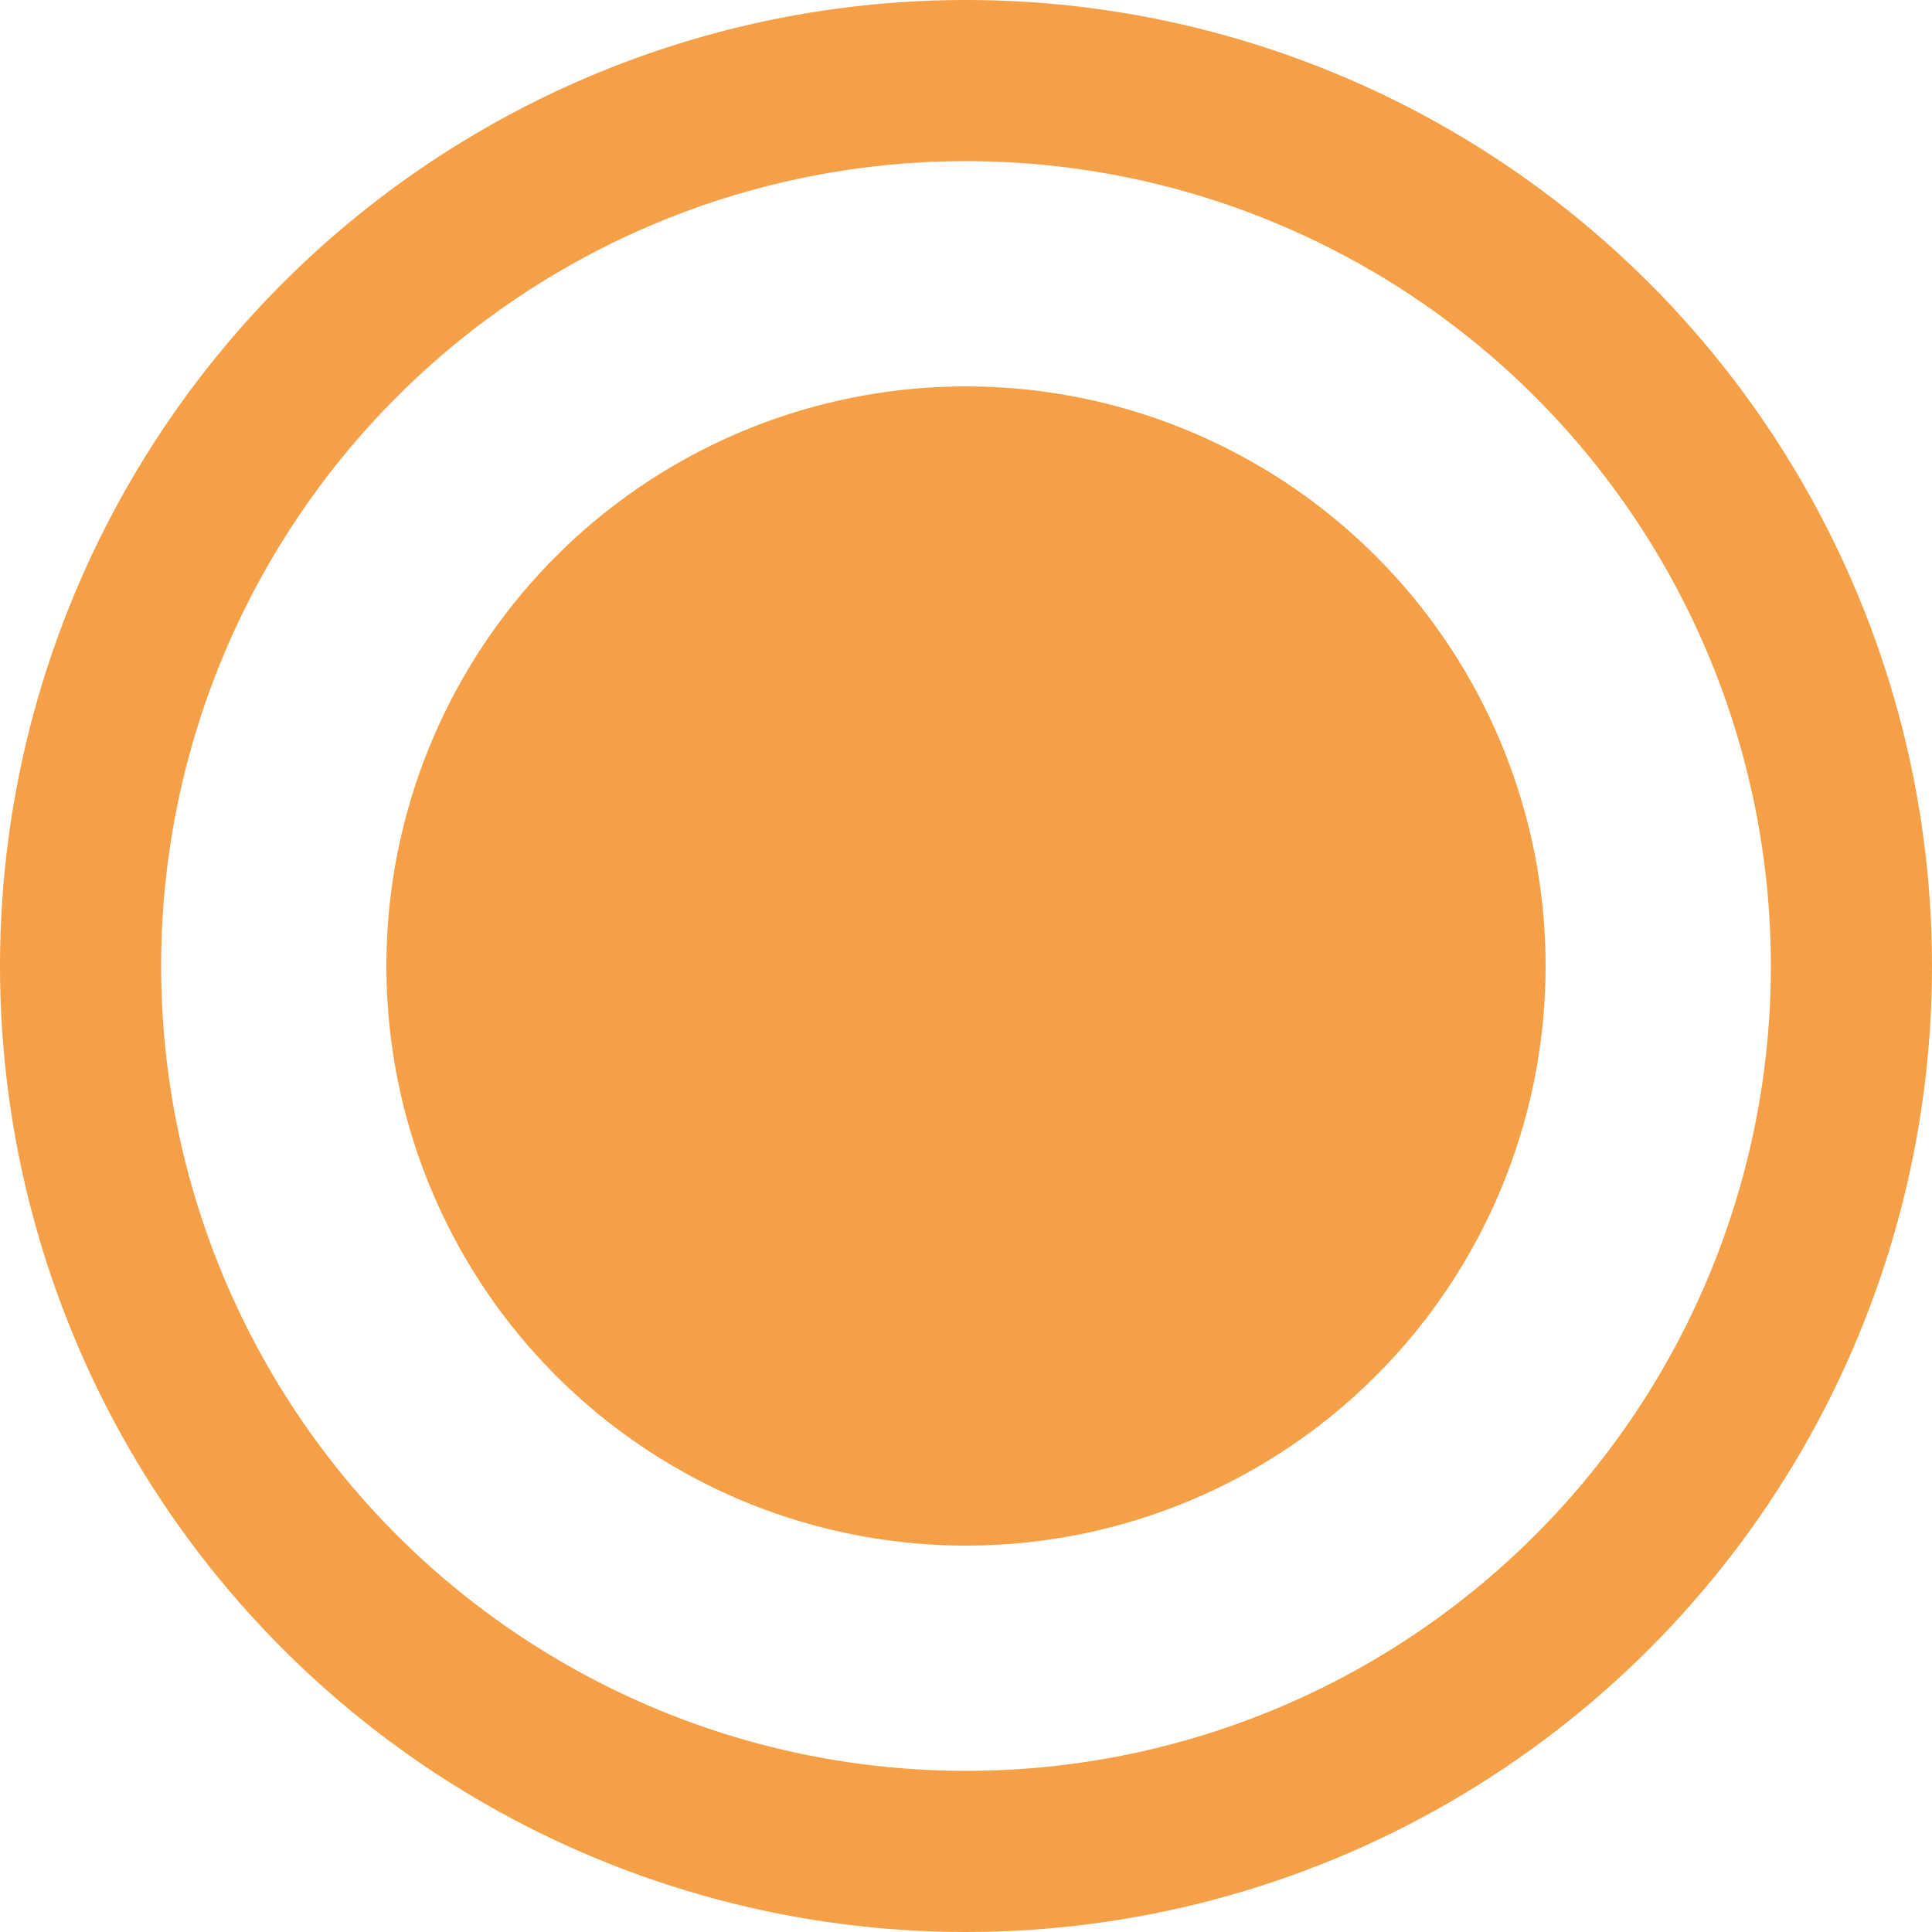
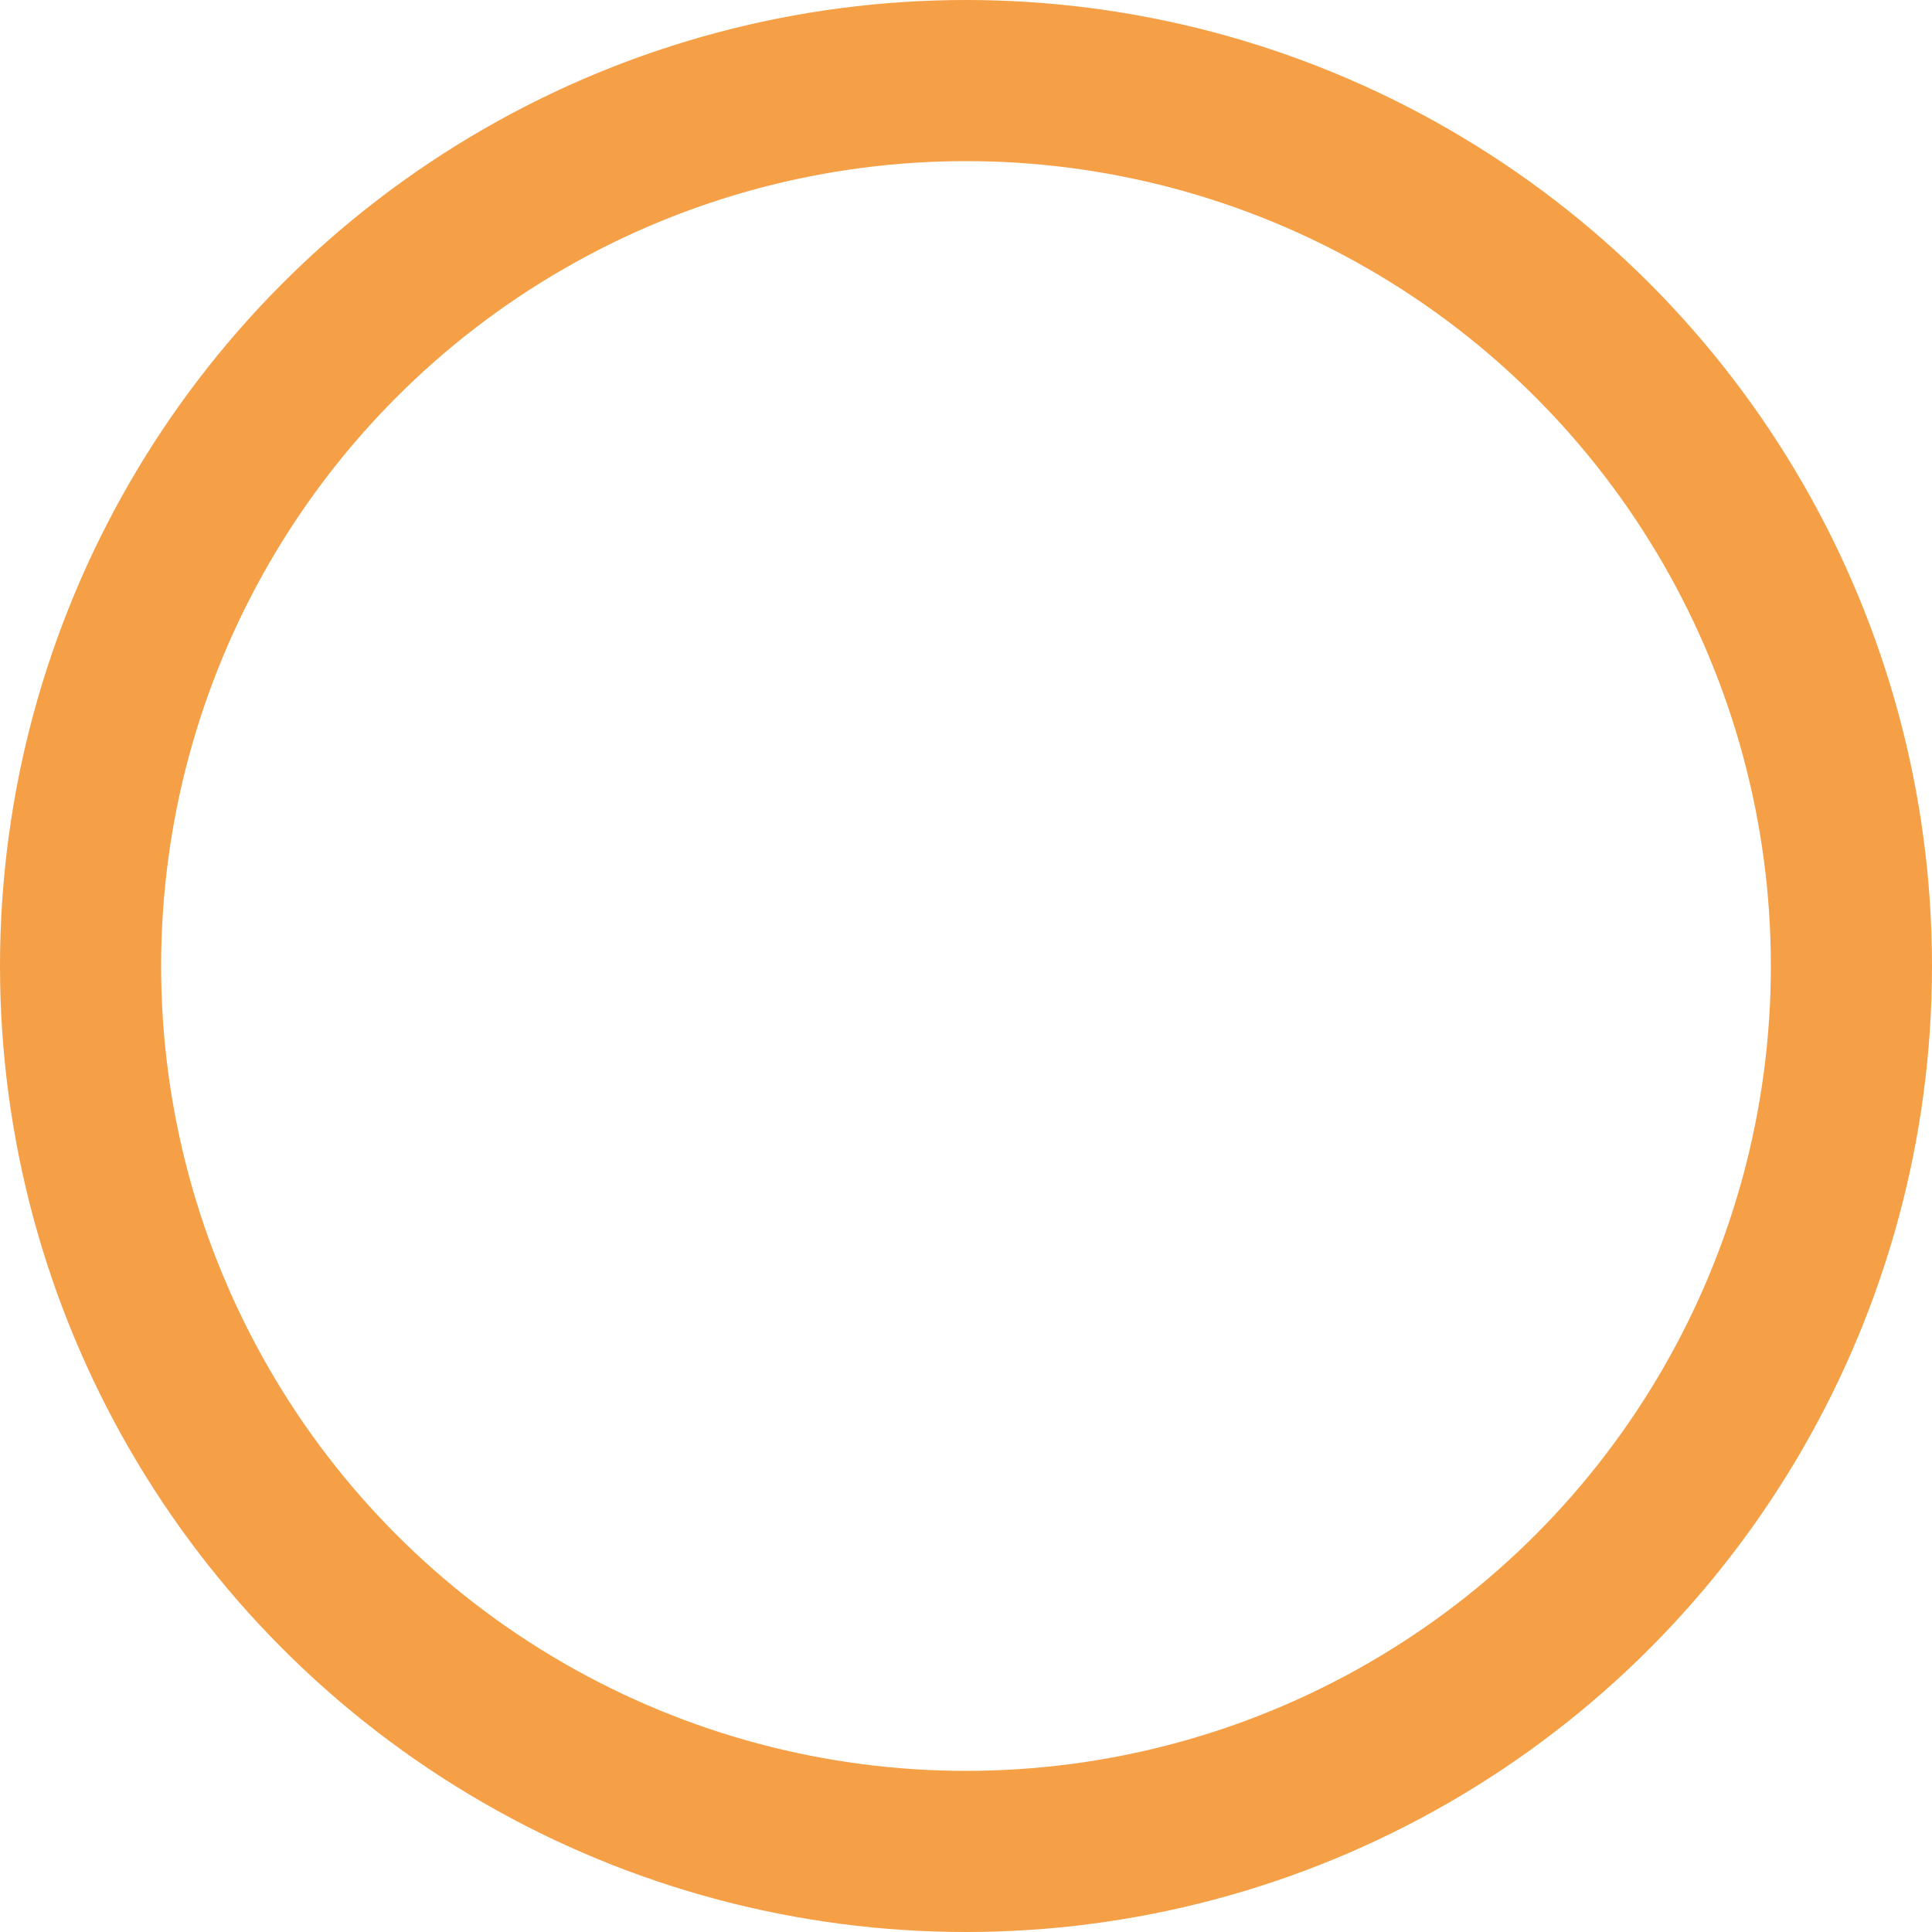
<svg xmlns="http://www.w3.org/2000/svg" width="10" height="10" viewBox="0 0 10 10" fill="none">
-   <circle cx="5" cy="5" r="3" fill="#F5A046" />
  <circle cx="5" cy="5" r="4.583" stroke="#F5A046" stroke-width="0.834" />
</svg>